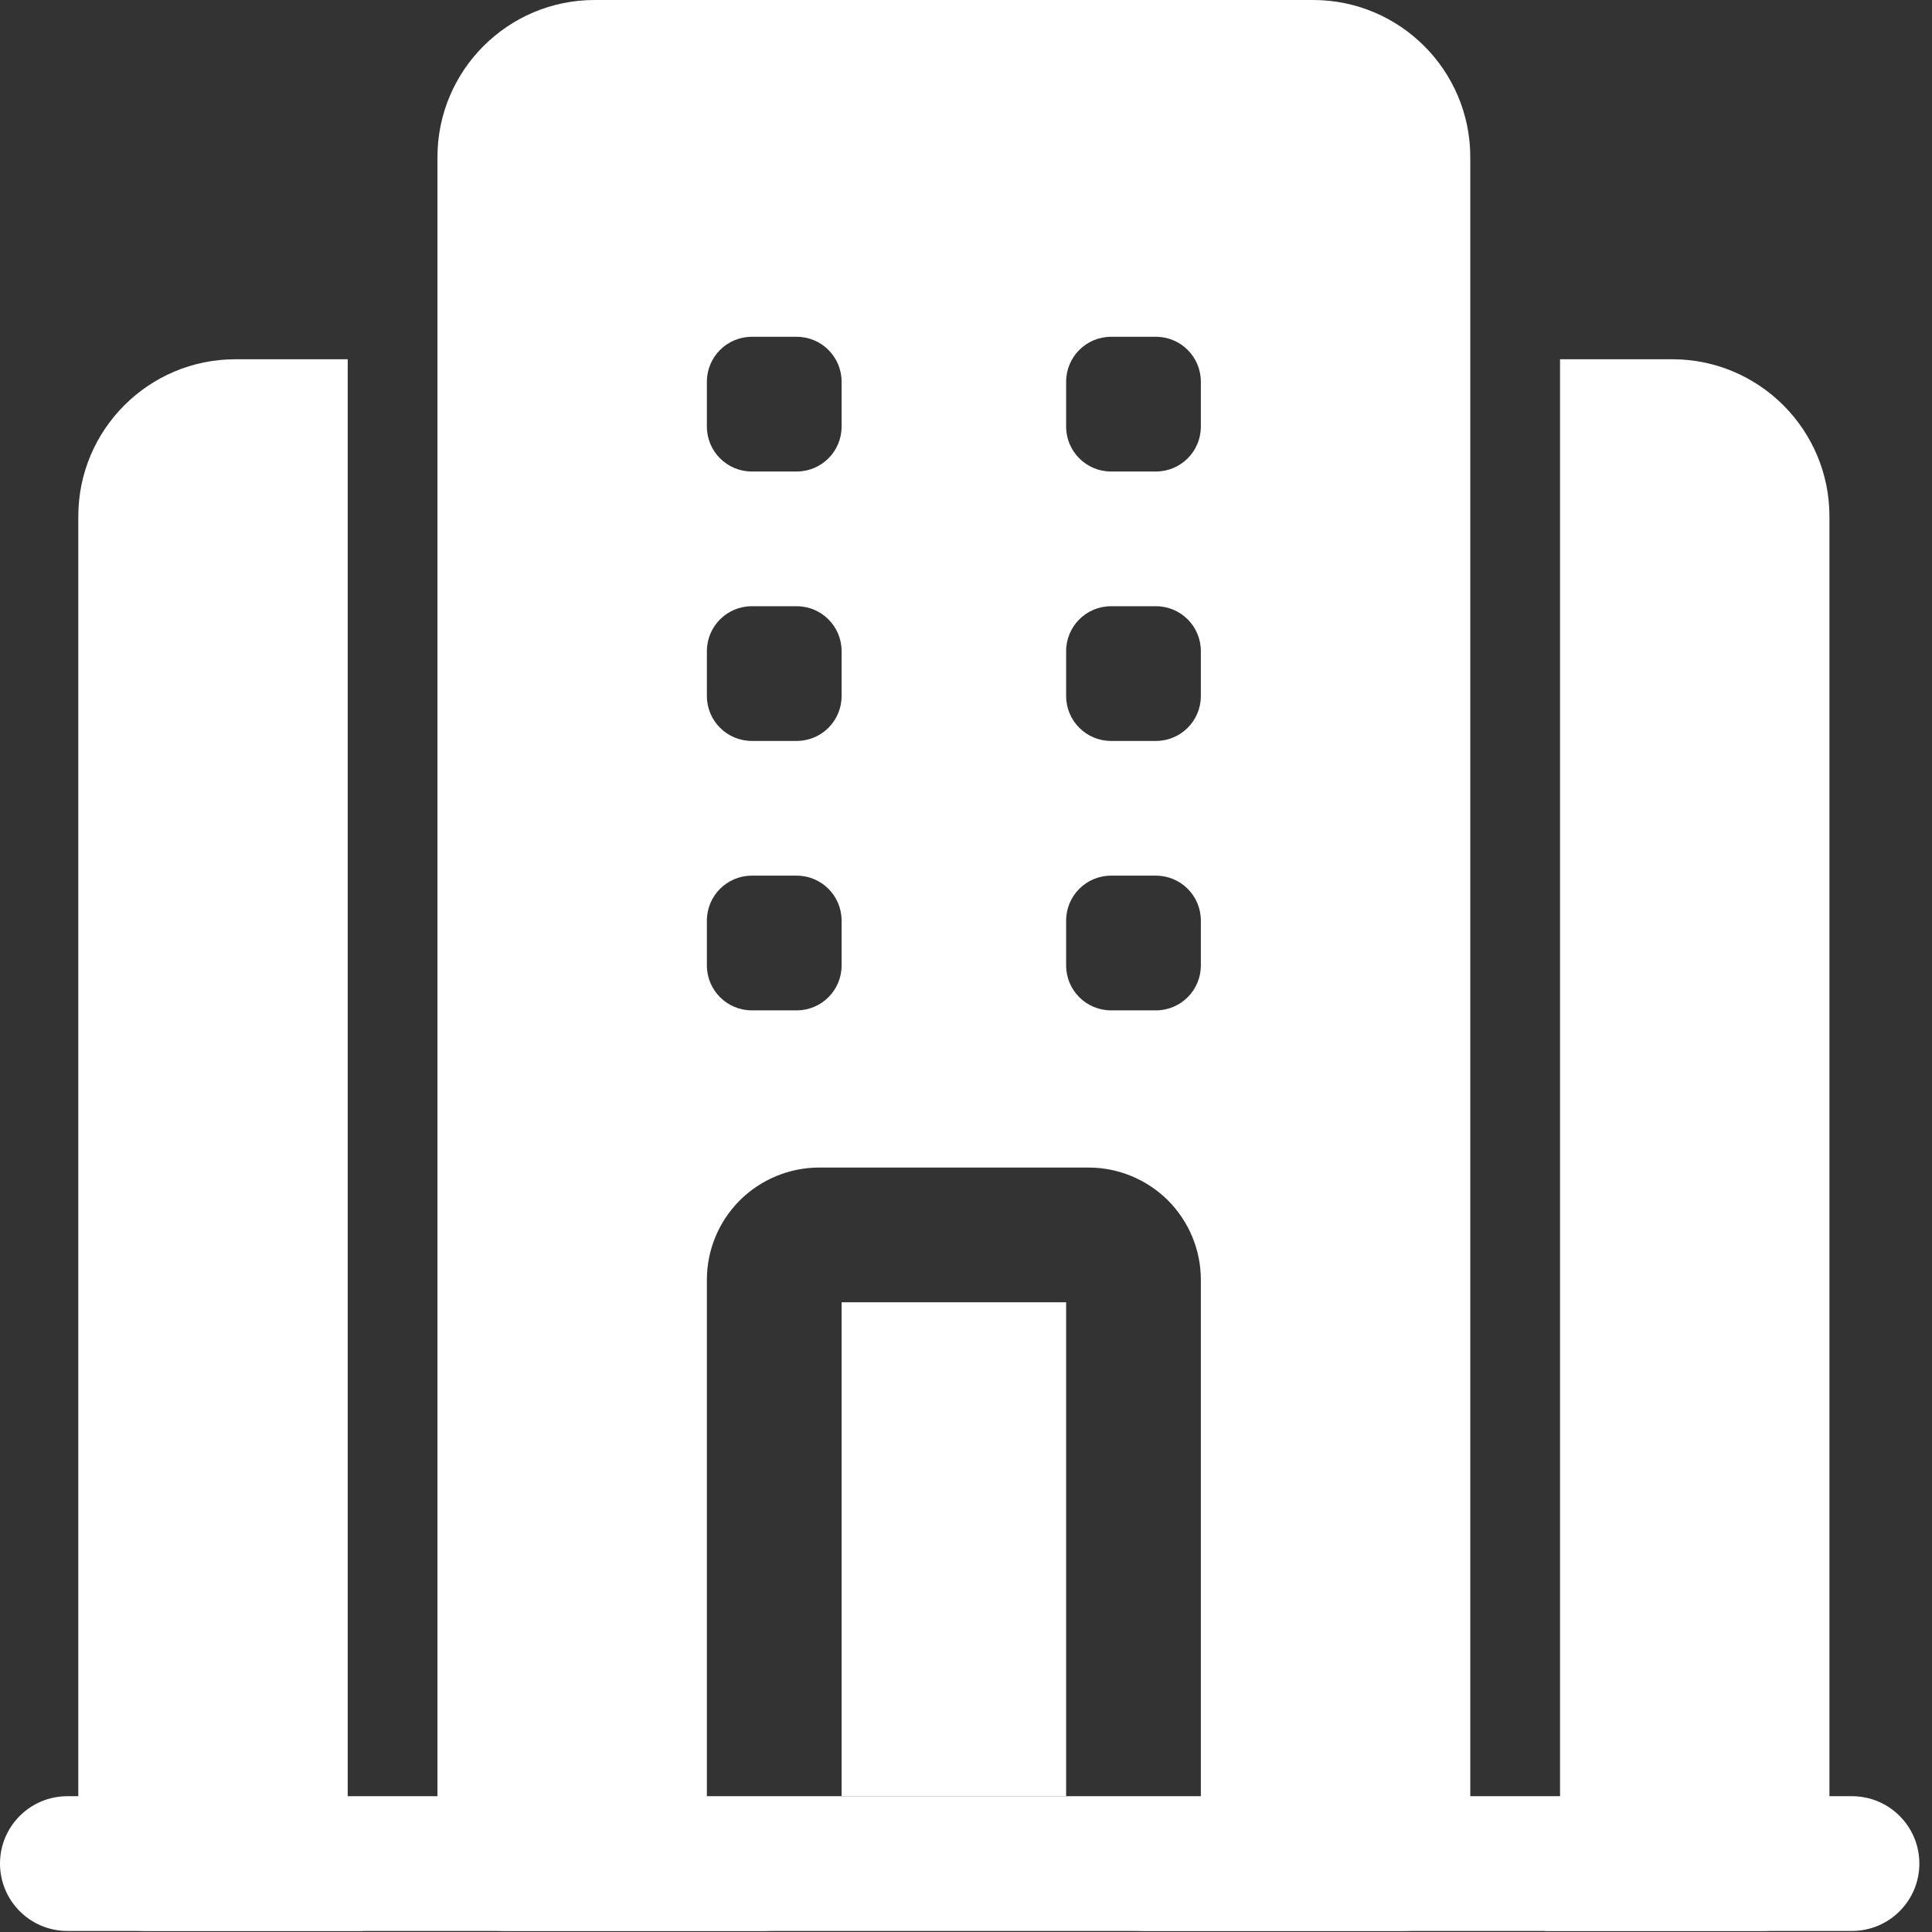
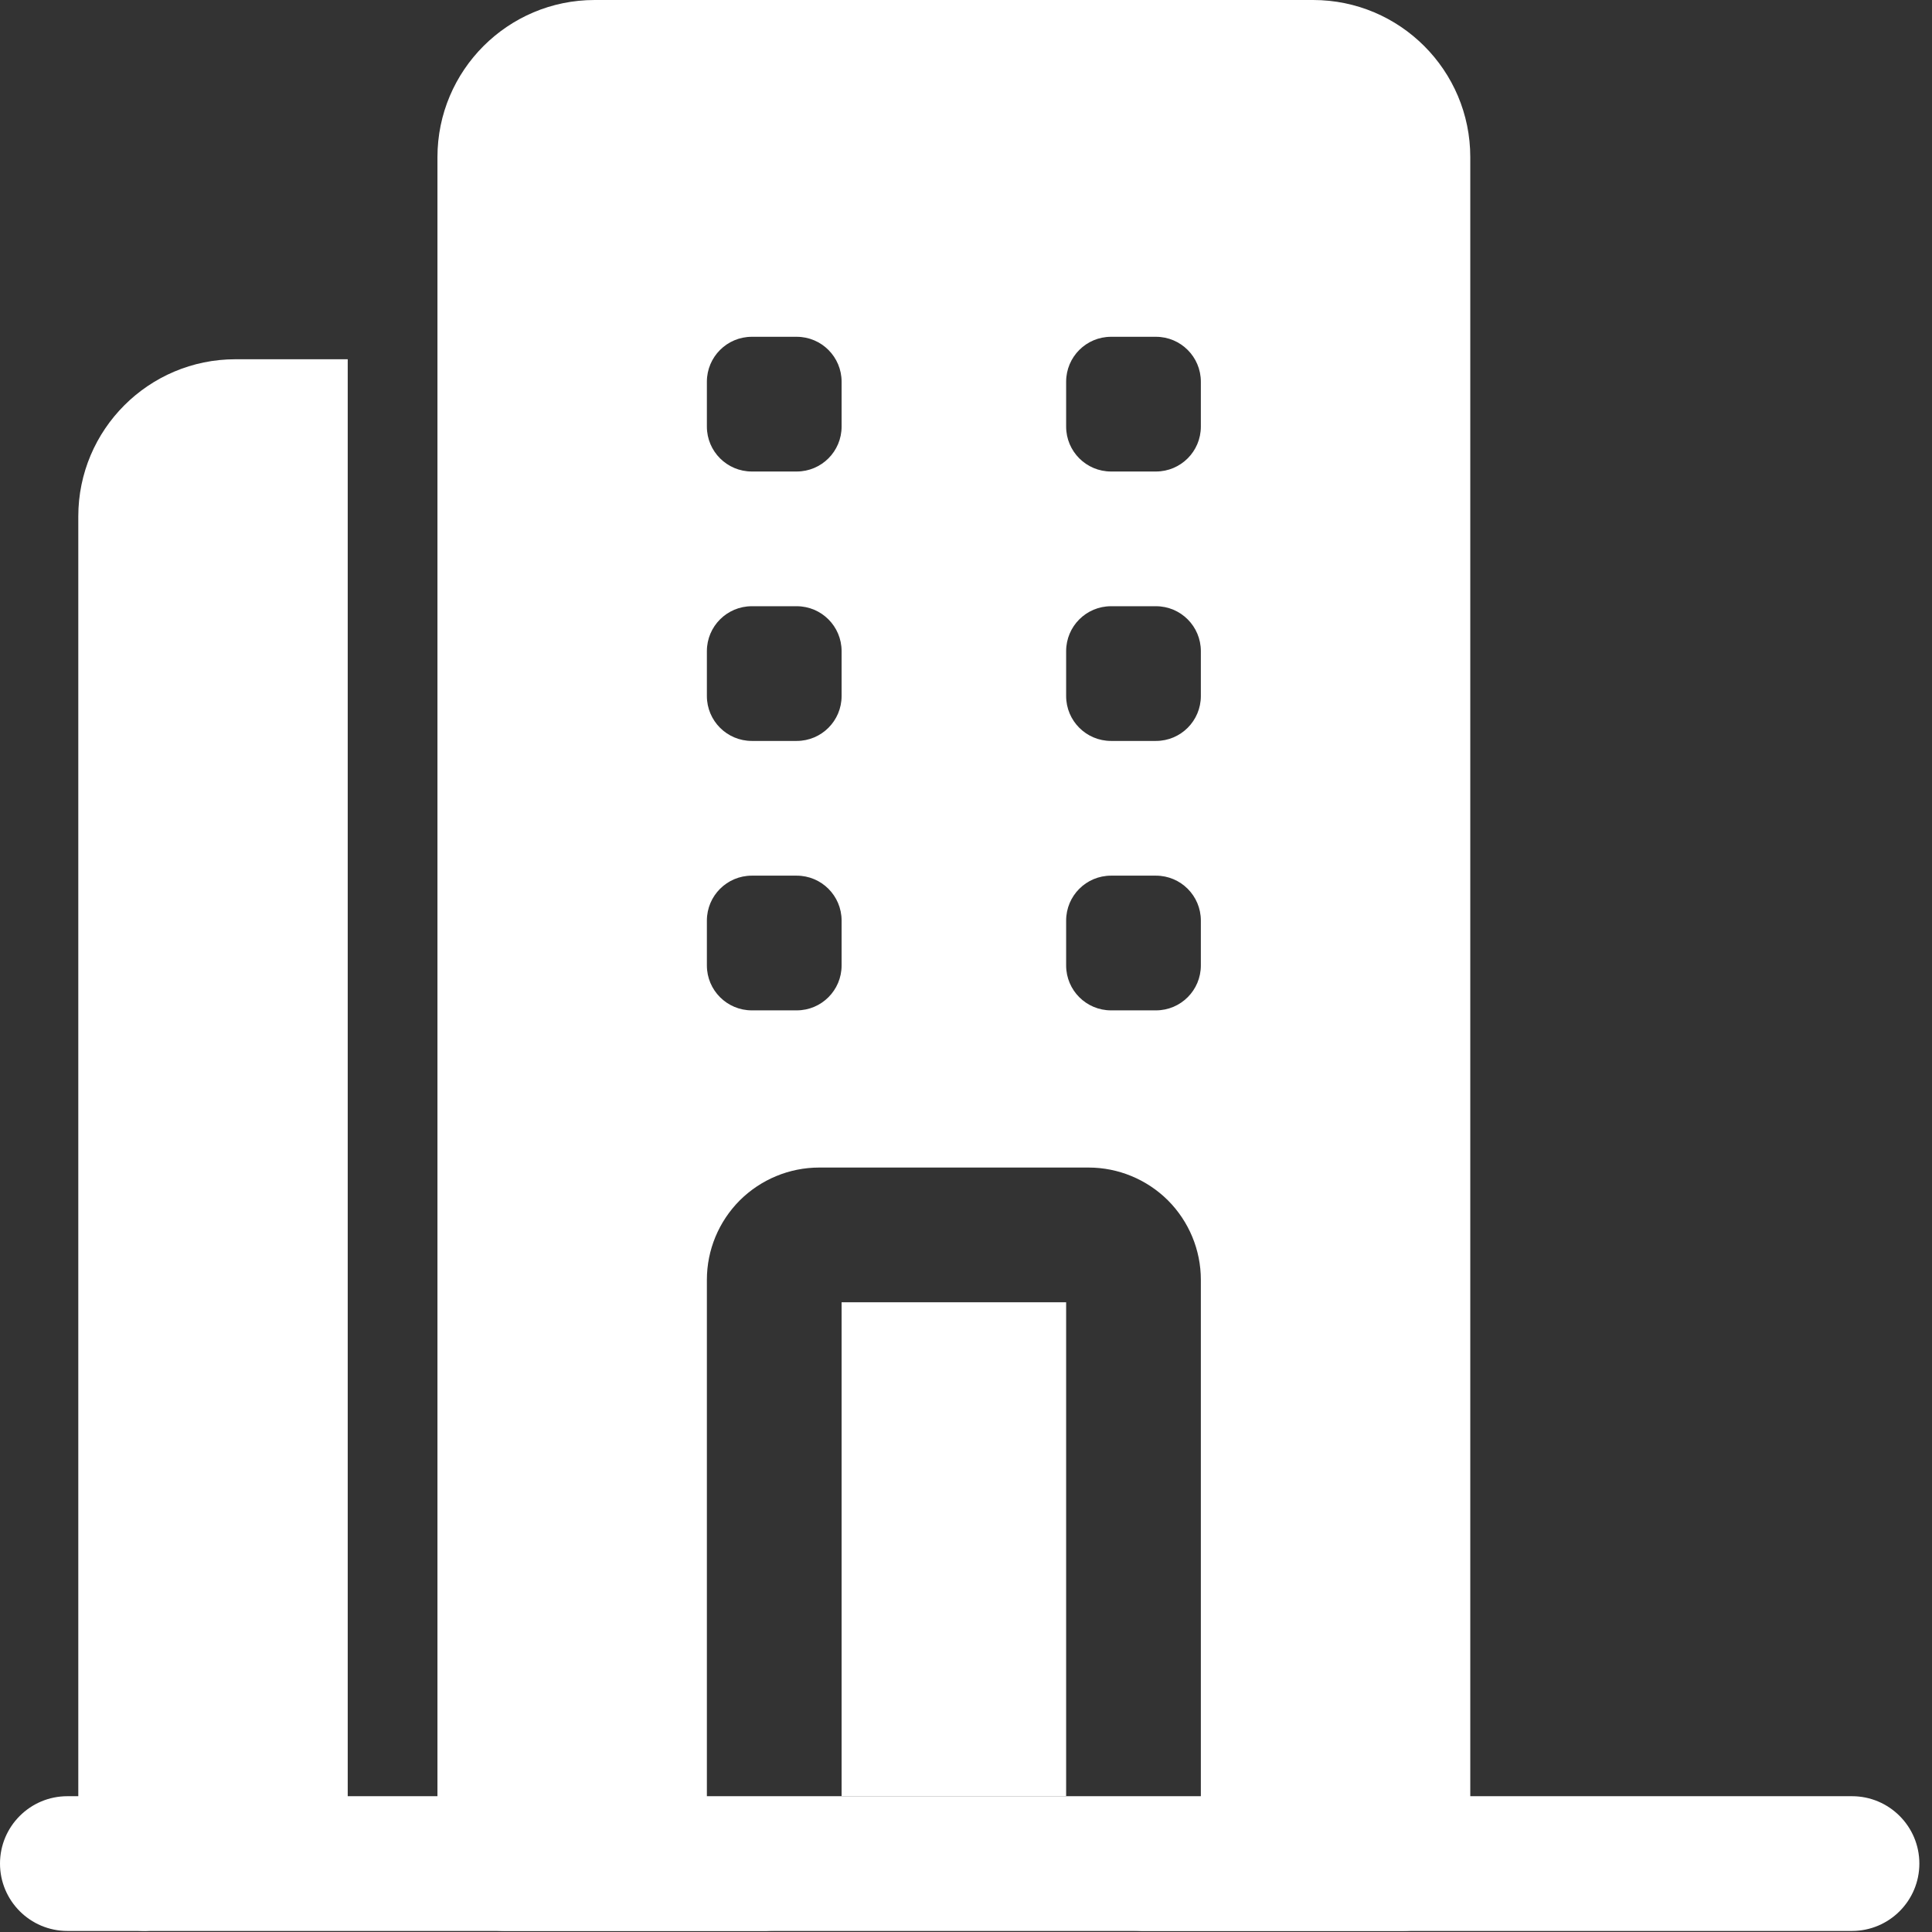
<svg xmlns="http://www.w3.org/2000/svg" width="59" height="59" viewBox="0 0 59 59" fill="none">
  <rect x="0" y="0" width="59" height="59" fill="#333333" stroke="none" />
  <path fill-rule="evenodd" clip-rule="evenodd" d="M2.057 58.968H56.557C57.692 58.968 58.614 58.046 58.614 56.91C58.614 55.775 57.692 54.853 56.557 54.853H2.057C0.922 54.853 0 55.775 0 56.91C0 58.046 0.922 58.968 2.057 58.968Z" fill="white" />
  <path fill-rule="evenodd" clip-rule="evenodd" d="M23.644 58.967C22.509 58.967 21.587 58.046 21.587 56.91V39.083C21.587 38.172 21.949 37.303 22.591 36.658C23.236 36.017 24.108 35.655 25.016 35.655H33.244C34.151 35.655 35.024 36.017 35.668 36.658C36.31 37.303 36.672 38.172 36.672 39.083V56.91C36.672 58.046 35.751 58.967 34.615 58.967H42.843C43.978 58.967 44.9 58.046 44.9 56.91V4.8C44.9 2.15 42.75 0 40.1 0H18.159C15.51 0 13.359 2.15 13.359 4.8V56.91C13.359 58.046 14.281 58.967 15.416 58.967H23.644ZM32.558 39.769V54.853H25.701V39.769H32.558ZM24.33 30.855H22.959C22.202 30.855 21.587 30.241 21.587 29.484V28.112C21.587 27.355 22.202 26.741 22.959 26.741H24.33C25.087 26.741 25.701 27.355 25.701 28.112V29.484C25.701 30.241 25.087 30.855 24.33 30.855ZM35.301 30.855H33.929C33.172 30.855 32.558 30.241 32.558 29.484V28.112C32.558 27.355 33.172 26.741 33.929 26.741H35.301C36.058 26.741 36.672 27.355 36.672 28.112V29.484C36.672 30.241 36.058 30.855 35.301 30.855ZM24.33 22.627H22.959C22.202 22.627 21.587 22.013 21.587 21.256V19.884C21.587 19.127 22.202 18.513 22.959 18.513H24.33C25.087 18.513 25.701 19.127 25.701 19.884V21.256C25.701 22.013 25.087 22.627 24.33 22.627ZM35.301 22.627H33.929C33.172 22.627 32.558 22.013 32.558 21.256V19.884C32.558 19.127 33.172 18.513 33.929 18.513H35.301C36.058 18.513 36.672 19.127 36.672 19.884V21.256C36.672 22.013 36.058 22.627 35.301 22.627ZM24.33 14.399H22.959C22.202 14.399 21.587 13.785 21.587 13.028V11.656C21.587 10.899 22.202 10.285 22.959 10.285H24.33C25.087 10.285 25.701 10.899 25.701 11.656V13.028C25.701 13.785 25.087 14.399 24.33 14.399ZM35.301 14.399H33.929C33.172 14.399 32.558 13.785 32.558 13.028V11.656C32.558 10.899 33.172 10.285 33.929 10.285H35.301C36.058 10.285 36.672 10.899 36.672 11.656V13.028C36.672 13.785 36.058 14.399 35.301 14.399Z" fill="white" />
-   <path fill-rule="evenodd" clip-rule="evenodd" d="M10.619 10.971H7.19C4.541 10.971 2.391 13.121 2.391 15.77V56.91C2.391 58.046 3.312 58.967 4.448 58.967H11.079C10.783 58.345 10.619 57.645 10.619 56.91V10.971Z" fill="white" />
-   <path fill-rule="evenodd" clip-rule="evenodd" d="M47.641 10.971V56.91C47.641 57.645 47.476 58.345 47.18 58.967H53.812C54.947 58.967 55.868 58.046 55.868 56.91V15.77C55.868 13.121 53.718 10.971 51.069 10.971H47.641Z" fill="white" />
+   <path fill-rule="evenodd" clip-rule="evenodd" d="M10.619 10.971H7.19C4.541 10.971 2.391 13.121 2.391 15.77V56.91C2.391 58.046 3.312 58.967 4.448 58.967C10.783 58.345 10.619 57.645 10.619 56.91V10.971Z" fill="white" />
</svg>